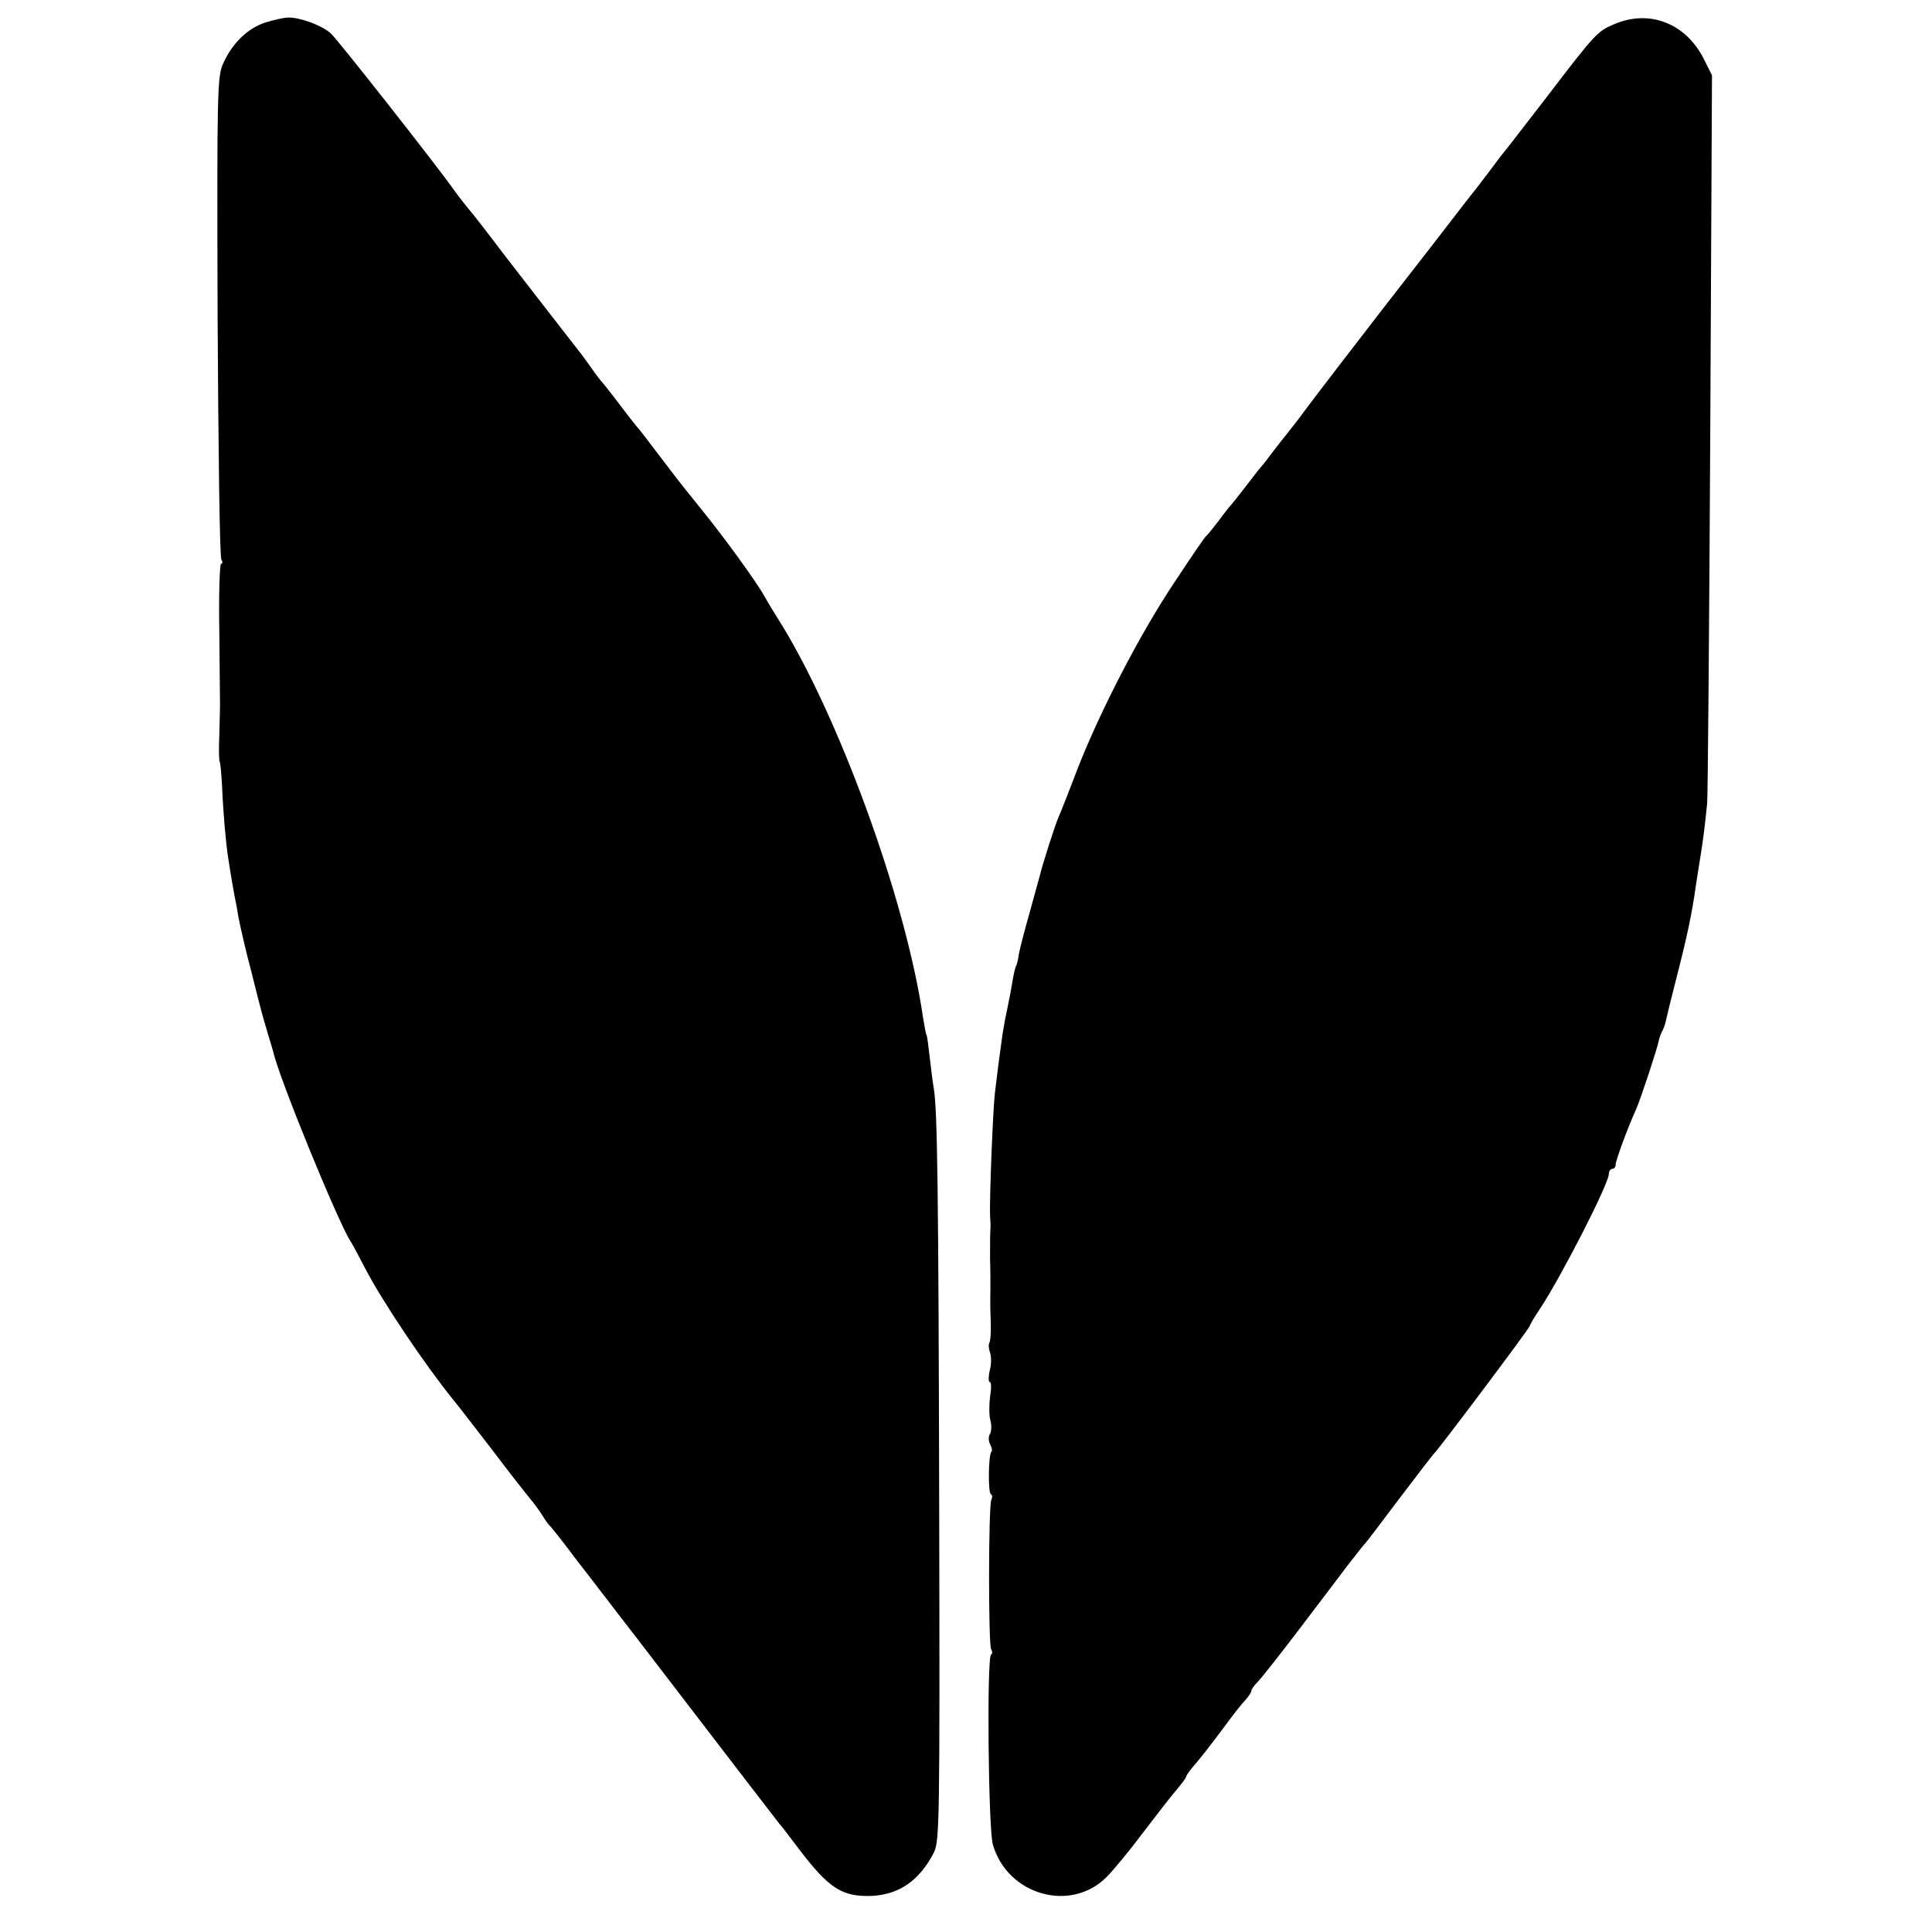
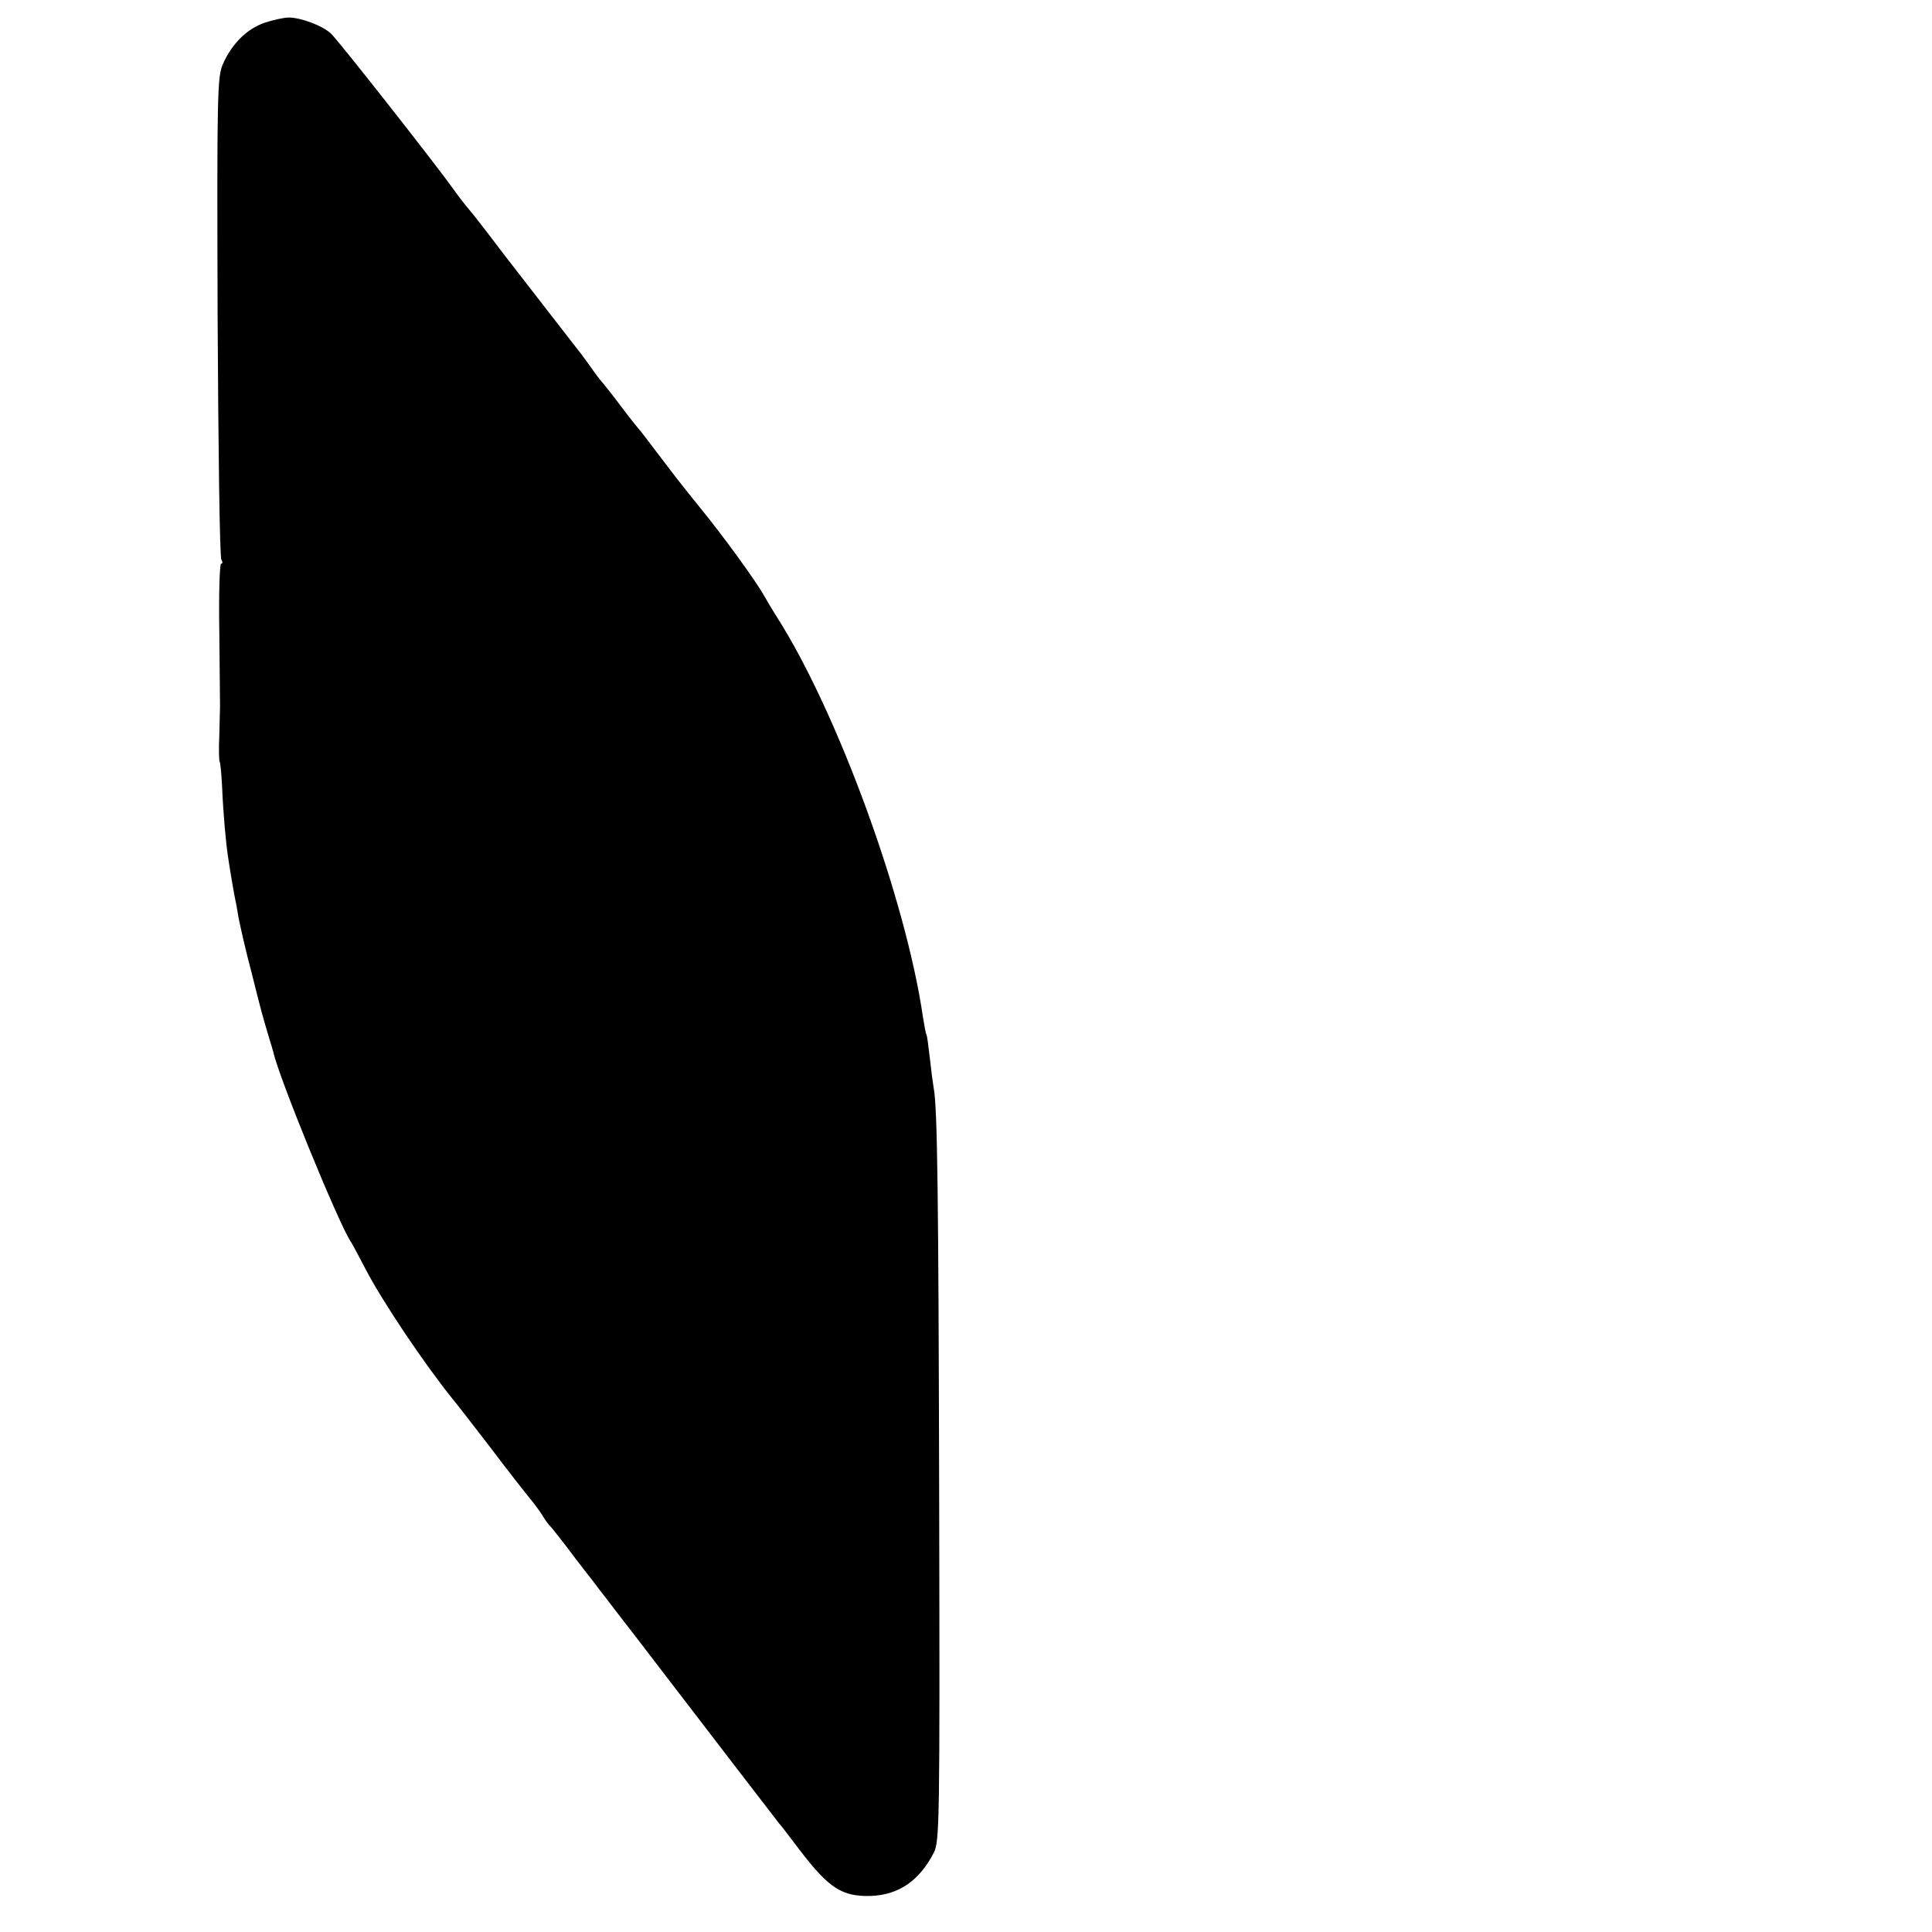
<svg xmlns="http://www.w3.org/2000/svg" version="1.0" width="562pt" height="562pt" viewBox="0 0 562 562" preserveAspectRatio="xMidYMid meet">
  <g transform="translate(0,562) scale(0.1,-0.1)" fill="#000000" stroke="none">
    <path d="M770 5554 c-52 -18 -95 -61 -121 -119 -17 -37 -18 -83 -16 -735 2 -383 6 -701 11 -708 4 -6 4 -12 -1 -12 -4 0 -7 -91 -5 -202 1 -112 2 -207 2 -213 0 -5 -1 -43 -2 -83 -2 -41 -1 -75 1 -78 2 -2 5 -34 7 -71 3 -75 11 -167 18 -210 5 -35 19 -116 21 -123 1 -3 5 -25 9 -50 5 -25 21 -97 38 -160 32 -128 30 -118 48 -180 8 -25 14 -47 15 -50 16 -74 186 -489 224 -550 6 -8 25 -45 44 -81 50 -96 171 -276 254 -379 7 -8 56 -71 109 -140 52 -69 104 -135 114 -147 10 -12 27 -34 37 -50 9 -15 20 -30 24 -33 3 -3 37 -45 74 -95 38 -49 73 -94 77 -100 4 -5 23 -29 40 -52 18 -23 86 -111 150 -195 175 -228 316 -412 325 -423 5 -5 31 -39 58 -75 87 -114 125 -138 211 -135 79 4 138 44 180 125 17 33 18 82 16 1015 -2 896 -5 1154 -16 1210 -2 11 -7 49 -11 85 -4 36 -8 67 -10 70 -2 3 -6 26 -10 50 -50 345 -249 889 -425 1165 -11 17 -27 44 -36 60 -23 42 -121 177 -189 260 -67 83 -67 84 -125 160 -25 33 -47 62 -50 65 -3 3 -28 34 -55 70 -27 36 -52 67 -55 70 -3 3 -17 21 -30 40 -14 19 -30 42 -37 50 -16 20 -117 151 -218 281 -43 57 -90 118 -105 135 -14 17 -33 42 -42 55 -49 69 -338 437 -356 452 -25 23 -88 46 -122 46 -14 0 -45 -7 -70 -15z" />
-     <path d="M4694 5549 c-47 -20 -54 -27 -193 -209 -62 -80 -117 -152 -124 -160 -7 -8 -26 -33 -42 -55 -17 -22 -35 -46 -42 -55 -7 -8 -64 -82 -128 -165 -64 -82 -127 -163 -140 -180 -69 -89 -218 -283 -233 -304 -9 -13 -32 -42 -50 -65 -18 -22 -40 -51 -50 -64 -9 -13 -24 -31 -32 -40 -8 -10 -28 -36 -44 -57 -17 -22 -33 -42 -36 -45 -3 -3 -19 -23 -35 -45 -17 -22 -33 -42 -37 -45 -4 -3 -45 -63 -91 -133 -100 -149 -216 -374 -282 -542 -25 -66 -50 -129 -55 -140 -10 -22 -48 -141 -55 -171 -3 -10 -16 -59 -30 -109 -14 -49 -28 -103 -31 -119 -2 -16 -6 -32 -8 -35 -2 -3 -7 -22 -10 -41 -3 -19 -10 -57 -16 -85 -6 -27 -12 -61 -14 -75 -7 -49 -17 -126 -22 -170 -6 -53 -16 -312 -14 -355 1 -16 2 -36 1 -42 -1 -16 -1 -32 -1 -85 1 -24 1 -65 1 -93 -1 -27 0 -71 1 -96 1 -25 -1 -50 -4 -55 -3 -5 -2 -18 2 -29 4 -11 4 -34 -1 -52 -4 -18 -4 -33 0 -33 5 0 5 -19 1 -43 -3 -24 -3 -55 1 -69 4 -14 3 -32 -1 -39 -5 -7 -5 -20 0 -30 5 -9 7 -19 4 -22 -9 -8 -10 -118 -2 -123 5 -3 5 -10 2 -16 -9 -14 -9 -421 -1 -435 4 -7 4 -14 0 -16 -13 -8 -8 -507 5 -552 42 -148 227 -200 331 -95 20 20 68 78 106 129 39 51 82 107 97 124 15 18 28 35 28 38 0 3 8 15 18 27 31 36 46 56 92 117 24 33 52 69 62 79 10 11 18 23 18 27 0 5 8 16 18 26 10 10 63 77 117 148 55 72 119 157 144 190 26 33 48 62 52 65 3 3 47 61 99 130 52 69 97 127 100 130 12 10 280 367 280 373 0 3 13 25 29 49 62 93 201 365 201 393 0 8 5 15 10 15 6 0 10 6 10 13 0 12 35 107 60 162 12 27 61 175 65 197 2 10 7 23 10 28 3 5 8 18 10 27 2 10 15 63 29 118 34 132 48 198 60 285 4 25 9 56 11 70 8 45 16 112 21 164 2 28 6 516 9 1084 l5 1033 -24 48 c-53 104 -159 145 -262 100z" />
  </g>
</svg>